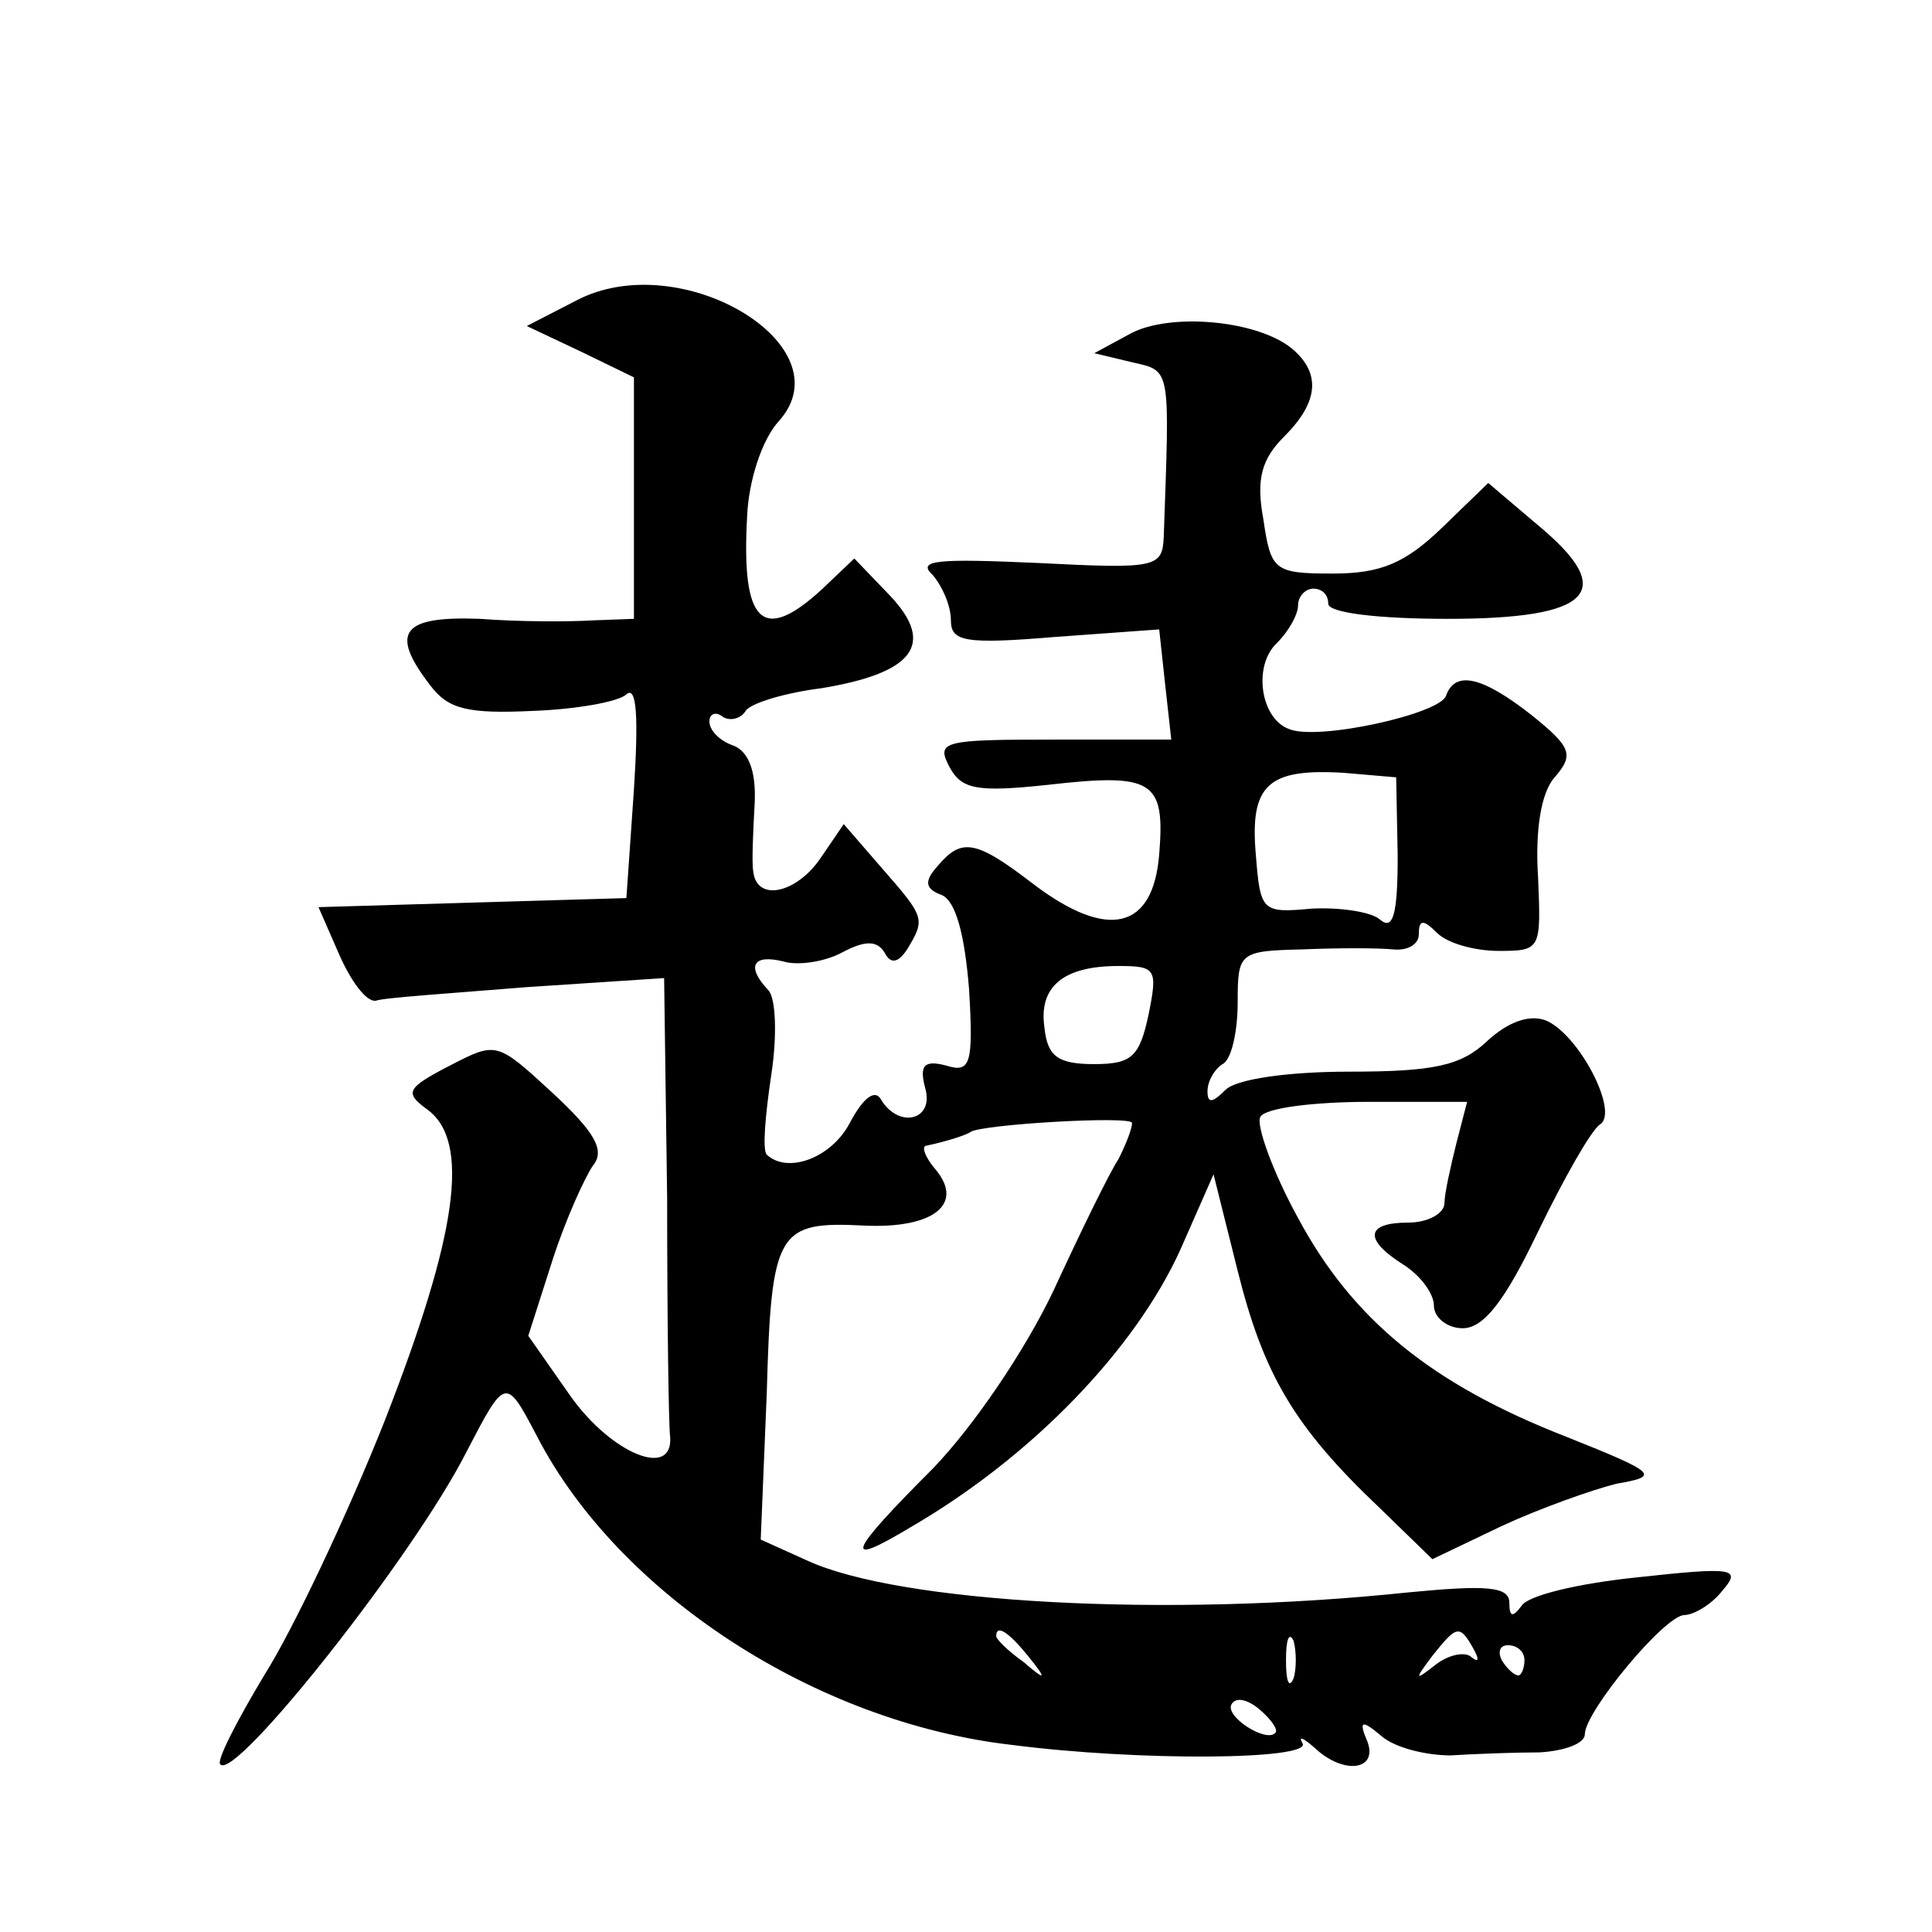
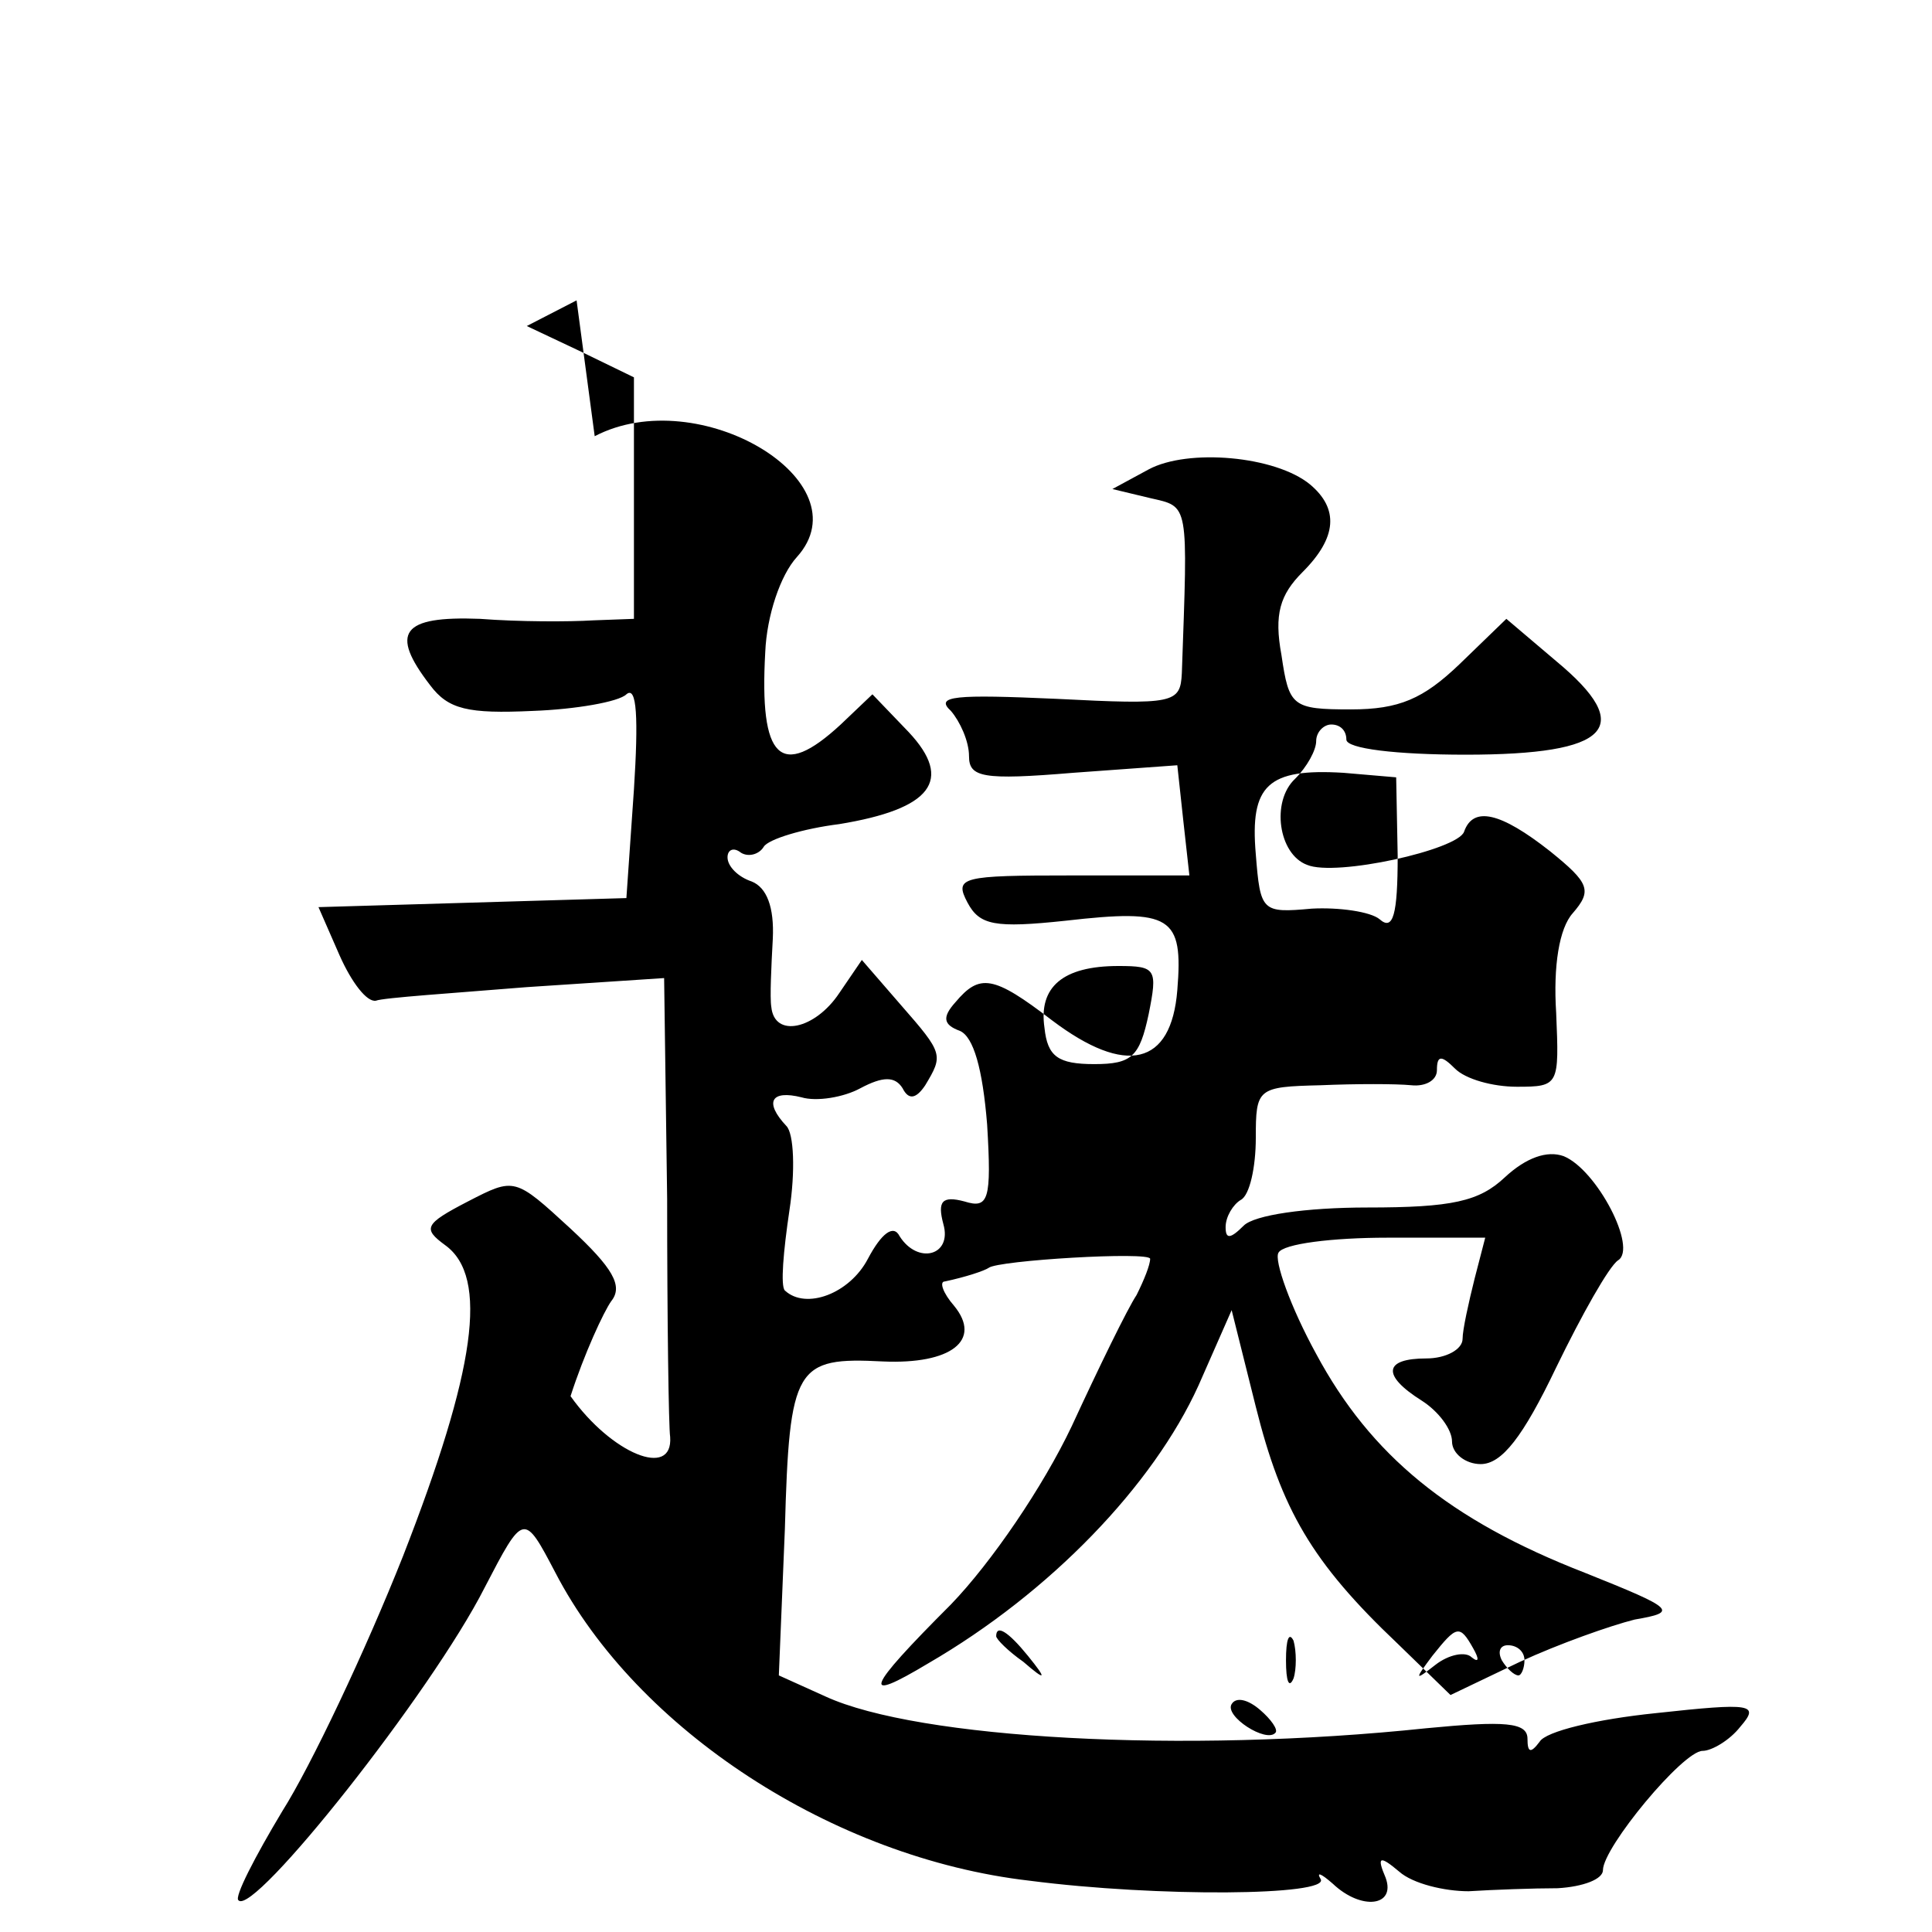
<svg xmlns="http://www.w3.org/2000/svg" version="1.0" width="128pt" height="128pt" viewBox="0 0 128 128" preserveAspectRatio="xMidYMid meet">
  <g transform="translate(0,128) scale(0.1,-0.1)" fill="#0" stroke="none">
-     <path d="M382 1081 l-33 -17 36 -17 35 -17 0 -80 0 -80 -27 -1 c-16 -1 -49 -1 -75 1 -52 2 -60 -9 -33 -44 12 -16 25 -19 68 -17 28 1 57 6 62 11 7 6 8 -16 5 -63 l-5 -72 -102 -3 -102 -3 14 -32 c8 -18 18 -31 24 -30 5 2 51 5 100 9 l91 6 2 -146 c0 -80 1 -152 2 -158 2 -28 -39 -11 -66 27 l-28 40 16 50 c9 28 22 56 27 63 8 10 1 22 -27 48 -37 34 -37 34 -68 18 -29 -15 -30 -18 -15 -29 29 -21 20 -83 -28 -206 -25 -63 -61 -139 -80 -169 -18 -30 -32 -57 -29 -59 10 -11 128 138 163 207 26 50 26 50 47 10 54 -104 184 -189 314 -204 85 -11 199 -10 193 1 -3 5 0 4 8 -3 19 -18 42 -15 35 4 -6 14 -4 15 9 4 9 -8 30 -13 46 -13 16 1 43 2 59 2 17 1 30 6 30 12 0 15 53 79 66 79 6 0 18 7 25 16 13 15 8 16 -56 9 -39 -4 -73 -12 -77 -19 -6 -8 -8 -7 -8 2 0 11 -15 12 -67 7 -161 -17 -337 -7 -398 21 l-31 14 4 97 c3 108 7 114 65 111 45 -2 66 14 47 37 -7 8 -10 16 -6 16 14 3 26 7 29 9 6 5 107 11 107 6 0 -4 -4 -14 -9 -24 -6 -9 -25 -48 -43 -87 -19 -40 -53 -90 -80 -118 -57 -57 -60 -66 -15 -39 81 47 149 118 179 184 l22 50 16 -64 c17 -68 37 -103 94 -157 l35 -34 46 22 c26 12 60 24 76 28 29 5 27 7 -33 31 -90 35 -142 78 -178 145 -17 31 -28 62 -25 67 3 6 36 10 72 10 l65 0 -7 -27 c-4 -16 -8 -34 -8 -40 0 -7 -11 -13 -24 -13 -28 0 -30 -11 -3 -28 11 -7 20 -19 20 -27 0 -8 9 -15 19 -15 14 0 28 18 50 64 17 35 35 67 41 71 13 8 -14 60 -36 69 -11 4 -25 -1 -39 -14 -17 -16 -35 -20 -91 -20 -41 0 -75 -5 -82 -12 -9 -9 -12 -9 -12 -1 0 7 5 15 10 18 6 3 10 22 10 41 0 33 1 34 43 35 23 1 50 1 60 0 9 -1 17 3 17 10 0 10 3 10 12 1 7 -7 25 -12 41 -12 28 0 28 1 26 49 -2 31 2 56 11 66 13 15 11 20 -15 41 -33 26 -51 30 -57 13 -4 -12 -85 -30 -104 -22 -19 7 -24 42 -8 57 8 8 14 19 14 25 0 6 5 11 10 11 6 0 10 -4 10 -10 0 -6 33 -10 79 -10 96 0 113 18 60 62 l-33 28 -31 -30 c-24 -23 -40 -30 -72 -30 -39 0 -41 2 -46 36 -5 27 -1 40 14 55 23 23 24 42 5 58 -23 19 -81 24 -107 10 l-24 -13 25 -6 c26 -6 25 -2 21 -116 -1 -20 -5 -21 -83 -17 -67 3 -81 2 -70 -8 6 -7 12 -20 12 -30 0 -14 9 -16 69 -11 l69 5 4 -37 4 -36 -78 0 c-73 0 -78 -1 -69 -18 8 -15 18 -17 65 -12 70 8 78 3 74 -46 -4 -50 -34 -57 -83 -20 -39 30 -48 31 -64 12 -9 -10 -8 -15 3 -19 9 -4 15 -25 18 -62 3 -50 1 -56 -15 -51 -15 4 -18 0 -14 -15 6 -21 -17 -27 -29 -8 -4 8 -12 2 -21 -15 -12 -23 -41 -34 -55 -21 -3 3 -1 26 3 53 4 26 3 51 -2 56 -15 16 -10 24 10 19 10 -3 28 0 39 6 15 8 23 8 28 0 4 -8 9 -7 15 2 12 20 12 21 -16 53 l-26 30 -15 -22 c-16 -24 -43 -30 -45 -9 -1 6 0 27 1 45 1 21 -4 34 -14 38 -9 3 -16 10 -16 16 0 5 4 7 9 3 5 -3 12 -1 15 4 3 5 26 12 50 15 61 10 76 29 46 61 l-24 25 -21 -20 c-40 -37 -54 -23 -50 48 1 24 10 51 21 63 45 50 -65 116 -134 80z m544 -368 c0 -39 -3 -50 -12 -42 -6 5 -27 8 -45 7 -33 -3 -34 -2 -37 36 -4 46 8 57 58 54 l35 -3 1 -52z m-165 -105 c-6 -28 -11 -33 -36 -33 -24 0 -31 5 -33 24 -4 27 12 41 49 41 25 0 26 -2 20 -32z m-80 -425 c13 -16 12 -17 -3 -4 -10 7 -18 15 -18 17 0 8 8 3 21 -13z m176 -15 c-3 -7 -5 -2 -5 12 0 14 2 19 5 13 2 -7 2 -19 0 -25z m119 20 c4 -7 4 -10 -1 -6 -4 4 -15 2 -24 -5 -14 -11 -14 -10 -2 6 16 20 18 21 27 5z m34 -8 c0 -5 -2 -10 -4 -10 -3 0 -8 5 -11 10 -3 6 -1 10 4 10 6 0 11 -4 11 -10z m-165 -48 c-6 -7 -34 11 -29 19 3 5 11 3 19 -4 7 -6 12 -13 10 -15z" />
+     <path d="M382 1081 l-33 -17 36 -17 35 -17 0 -80 0 -80 -27 -1 c-16 -1 -49 -1 -75 1 -52 2 -60 -9 -33 -44 12 -16 25 -19 68 -17 28 1 57 6 62 11 7 6 8 -16 5 -63 l-5 -72 -102 -3 -102 -3 14 -32 c8 -18 18 -31 24 -30 5 2 51 5 100 9 l91 6 2 -146 c0 -80 1 -152 2 -158 2 -28 -39 -11 -66 27 c9 28 22 56 27 63 8 10 1 22 -27 48 -37 34 -37 34 -68 18 -29 -15 -30 -18 -15 -29 29 -21 20 -83 -28 -206 -25 -63 -61 -139 -80 -169 -18 -30 -32 -57 -29 -59 10 -11 128 138 163 207 26 50 26 50 47 10 54 -104 184 -189 314 -204 85 -11 199 -10 193 1 -3 5 0 4 8 -3 19 -18 42 -15 35 4 -6 14 -4 15 9 4 9 -8 30 -13 46 -13 16 1 43 2 59 2 17 1 30 6 30 12 0 15 53 79 66 79 6 0 18 7 25 16 13 15 8 16 -56 9 -39 -4 -73 -12 -77 -19 -6 -8 -8 -7 -8 2 0 11 -15 12 -67 7 -161 -17 -337 -7 -398 21 l-31 14 4 97 c3 108 7 114 65 111 45 -2 66 14 47 37 -7 8 -10 16 -6 16 14 3 26 7 29 9 6 5 107 11 107 6 0 -4 -4 -14 -9 -24 -6 -9 -25 -48 -43 -87 -19 -40 -53 -90 -80 -118 -57 -57 -60 -66 -15 -39 81 47 149 118 179 184 l22 50 16 -64 c17 -68 37 -103 94 -157 l35 -34 46 22 c26 12 60 24 76 28 29 5 27 7 -33 31 -90 35 -142 78 -178 145 -17 31 -28 62 -25 67 3 6 36 10 72 10 l65 0 -7 -27 c-4 -16 -8 -34 -8 -40 0 -7 -11 -13 -24 -13 -28 0 -30 -11 -3 -28 11 -7 20 -19 20 -27 0 -8 9 -15 19 -15 14 0 28 18 50 64 17 35 35 67 41 71 13 8 -14 60 -36 69 -11 4 -25 -1 -39 -14 -17 -16 -35 -20 -91 -20 -41 0 -75 -5 -82 -12 -9 -9 -12 -9 -12 -1 0 7 5 15 10 18 6 3 10 22 10 41 0 33 1 34 43 35 23 1 50 1 60 0 9 -1 17 3 17 10 0 10 3 10 12 1 7 -7 25 -12 41 -12 28 0 28 1 26 49 -2 31 2 56 11 66 13 15 11 20 -15 41 -33 26 -51 30 -57 13 -4 -12 -85 -30 -104 -22 -19 7 -24 42 -8 57 8 8 14 19 14 25 0 6 5 11 10 11 6 0 10 -4 10 -10 0 -6 33 -10 79 -10 96 0 113 18 60 62 l-33 28 -31 -30 c-24 -23 -40 -30 -72 -30 -39 0 -41 2 -46 36 -5 27 -1 40 14 55 23 23 24 42 5 58 -23 19 -81 24 -107 10 l-24 -13 25 -6 c26 -6 25 -2 21 -116 -1 -20 -5 -21 -83 -17 -67 3 -81 2 -70 -8 6 -7 12 -20 12 -30 0 -14 9 -16 69 -11 l69 5 4 -37 4 -36 -78 0 c-73 0 -78 -1 -69 -18 8 -15 18 -17 65 -12 70 8 78 3 74 -46 -4 -50 -34 -57 -83 -20 -39 30 -48 31 -64 12 -9 -10 -8 -15 3 -19 9 -4 15 -25 18 -62 3 -50 1 -56 -15 -51 -15 4 -18 0 -14 -15 6 -21 -17 -27 -29 -8 -4 8 -12 2 -21 -15 -12 -23 -41 -34 -55 -21 -3 3 -1 26 3 53 4 26 3 51 -2 56 -15 16 -10 24 10 19 10 -3 28 0 39 6 15 8 23 8 28 0 4 -8 9 -7 15 2 12 20 12 21 -16 53 l-26 30 -15 -22 c-16 -24 -43 -30 -45 -9 -1 6 0 27 1 45 1 21 -4 34 -14 38 -9 3 -16 10 -16 16 0 5 4 7 9 3 5 -3 12 -1 15 4 3 5 26 12 50 15 61 10 76 29 46 61 l-24 25 -21 -20 c-40 -37 -54 -23 -50 48 1 24 10 51 21 63 45 50 -65 116 -134 80z m544 -368 c0 -39 -3 -50 -12 -42 -6 5 -27 8 -45 7 -33 -3 -34 -2 -37 36 -4 46 8 57 58 54 l35 -3 1 -52z m-165 -105 c-6 -28 -11 -33 -36 -33 -24 0 -31 5 -33 24 -4 27 12 41 49 41 25 0 26 -2 20 -32z m-80 -425 c13 -16 12 -17 -3 -4 -10 7 -18 15 -18 17 0 8 8 3 21 -13z m176 -15 c-3 -7 -5 -2 -5 12 0 14 2 19 5 13 2 -7 2 -19 0 -25z m119 20 c4 -7 4 -10 -1 -6 -4 4 -15 2 -24 -5 -14 -11 -14 -10 -2 6 16 20 18 21 27 5z m34 -8 c0 -5 -2 -10 -4 -10 -3 0 -8 5 -11 10 -3 6 -1 10 4 10 6 0 11 -4 11 -10z m-165 -48 c-6 -7 -34 11 -29 19 3 5 11 3 19 -4 7 -6 12 -13 10 -15z" />
  </g>
</svg>